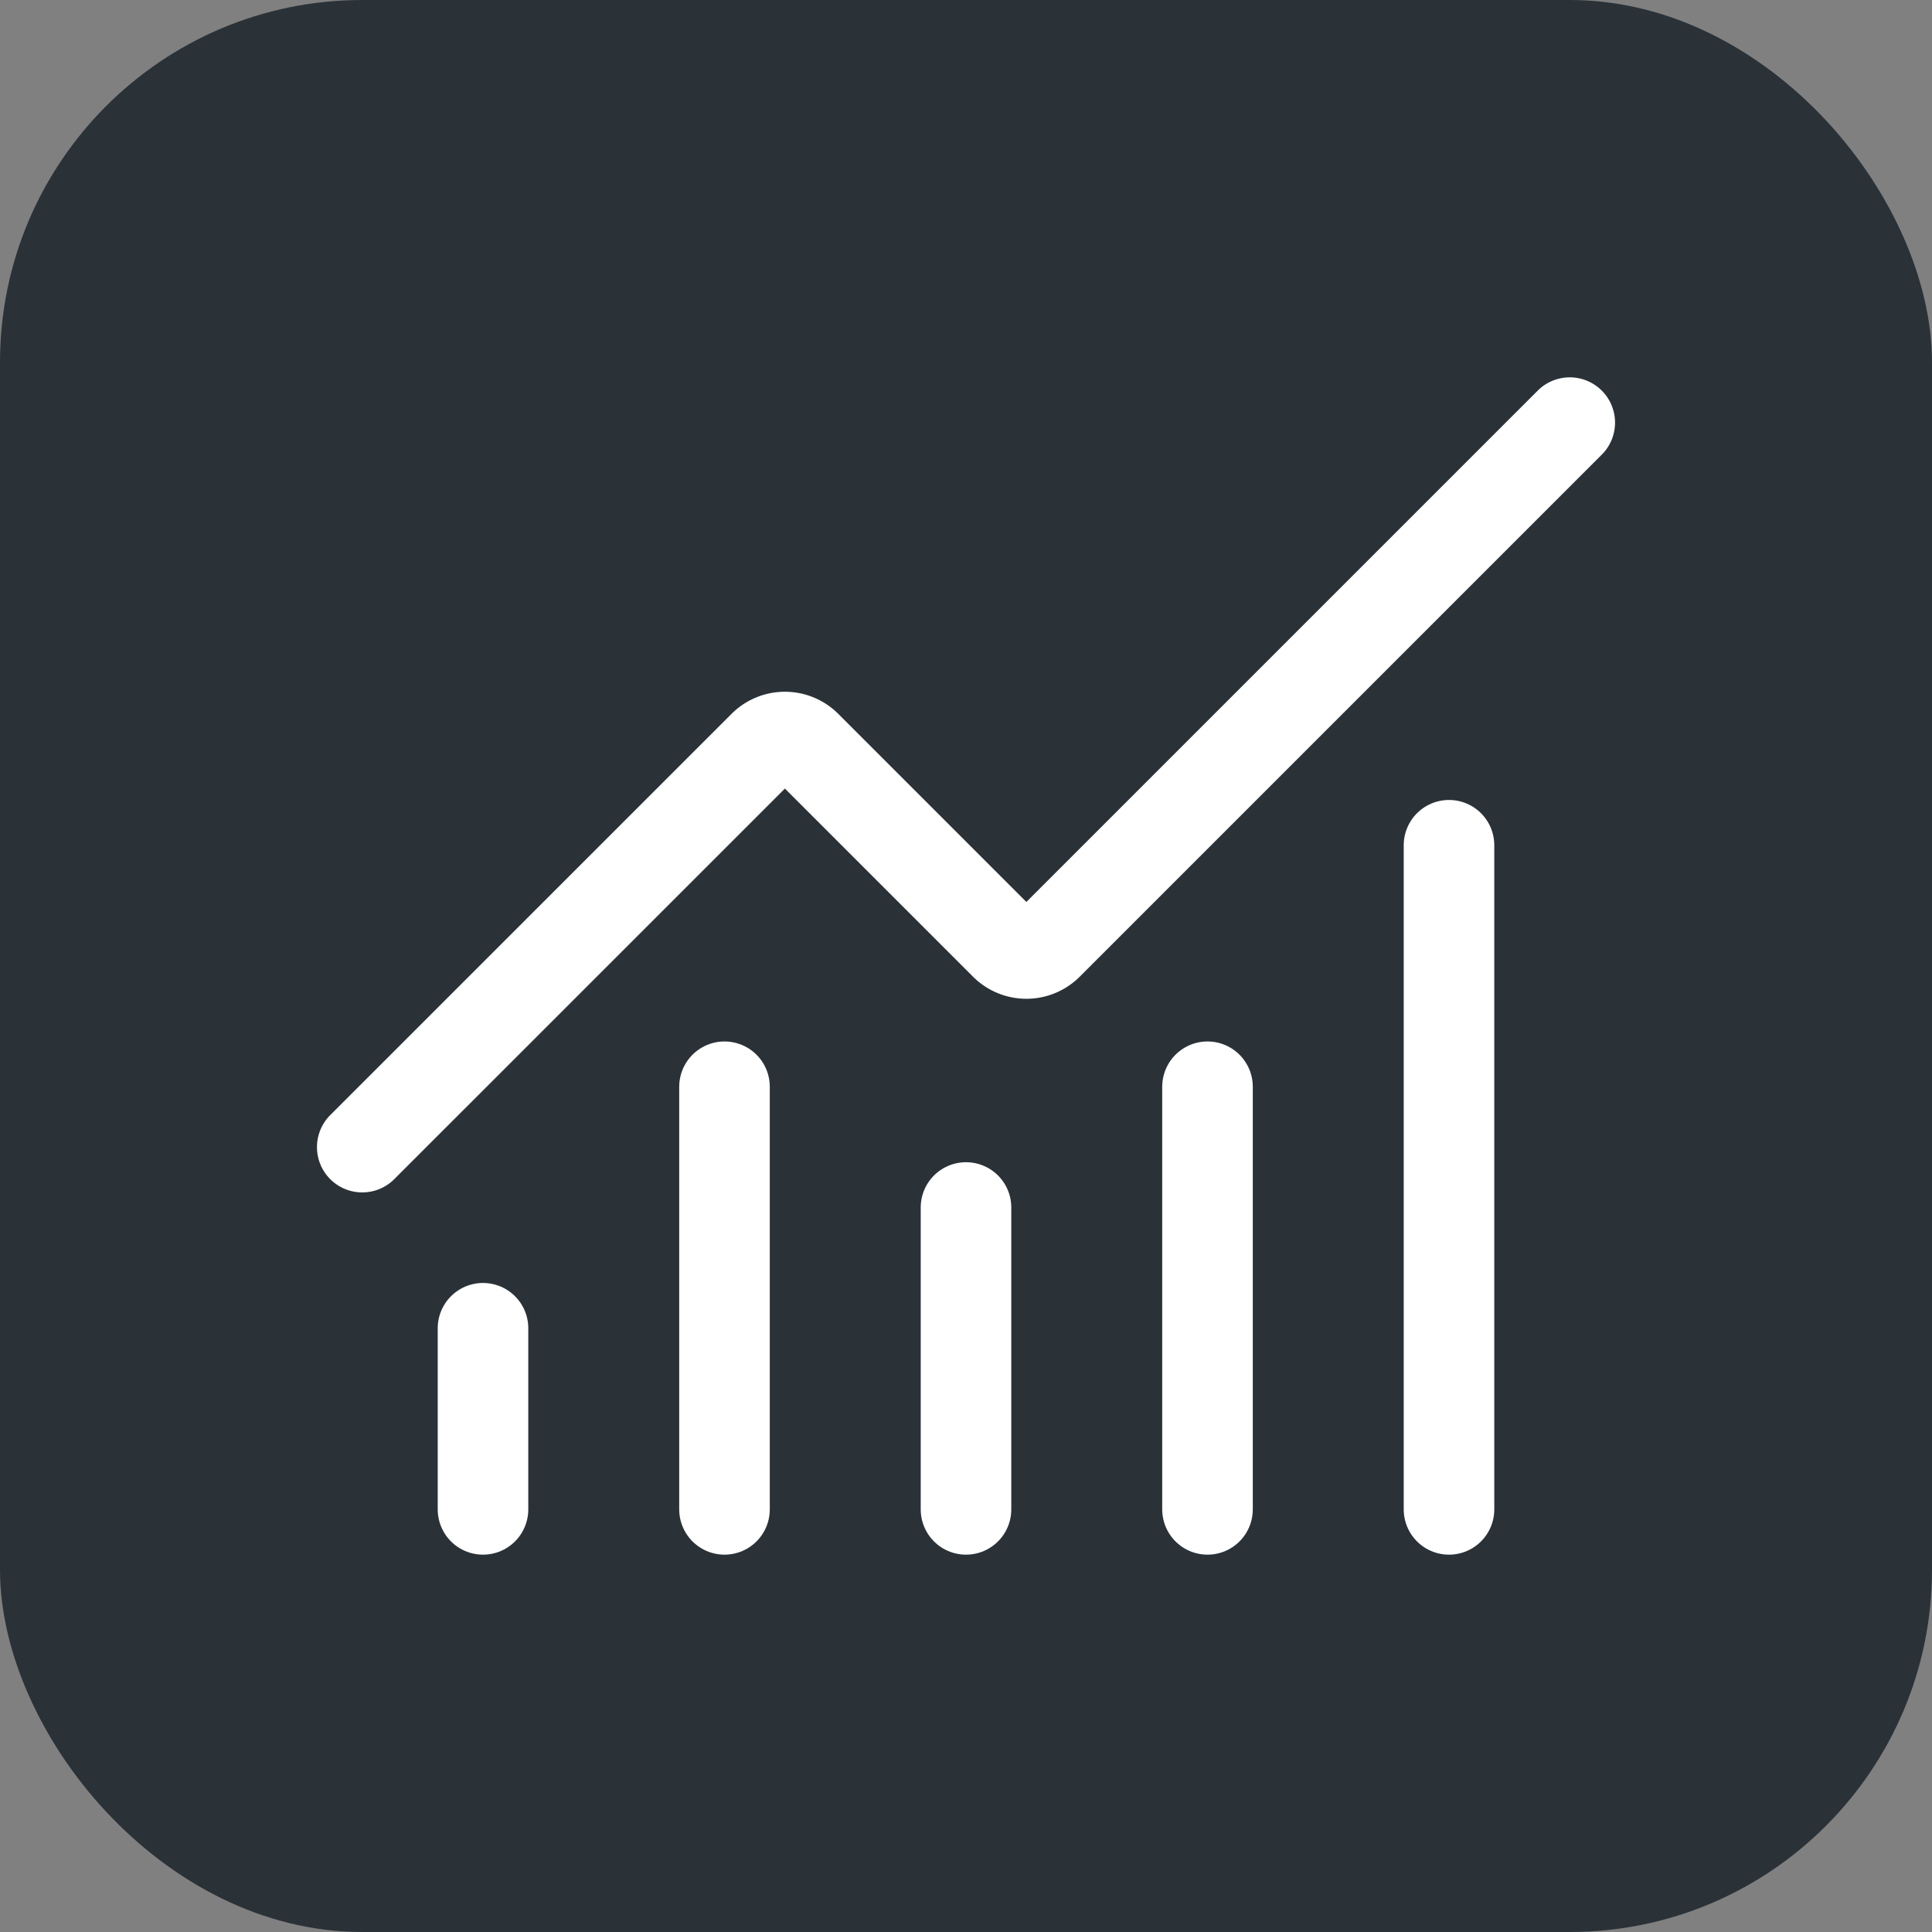
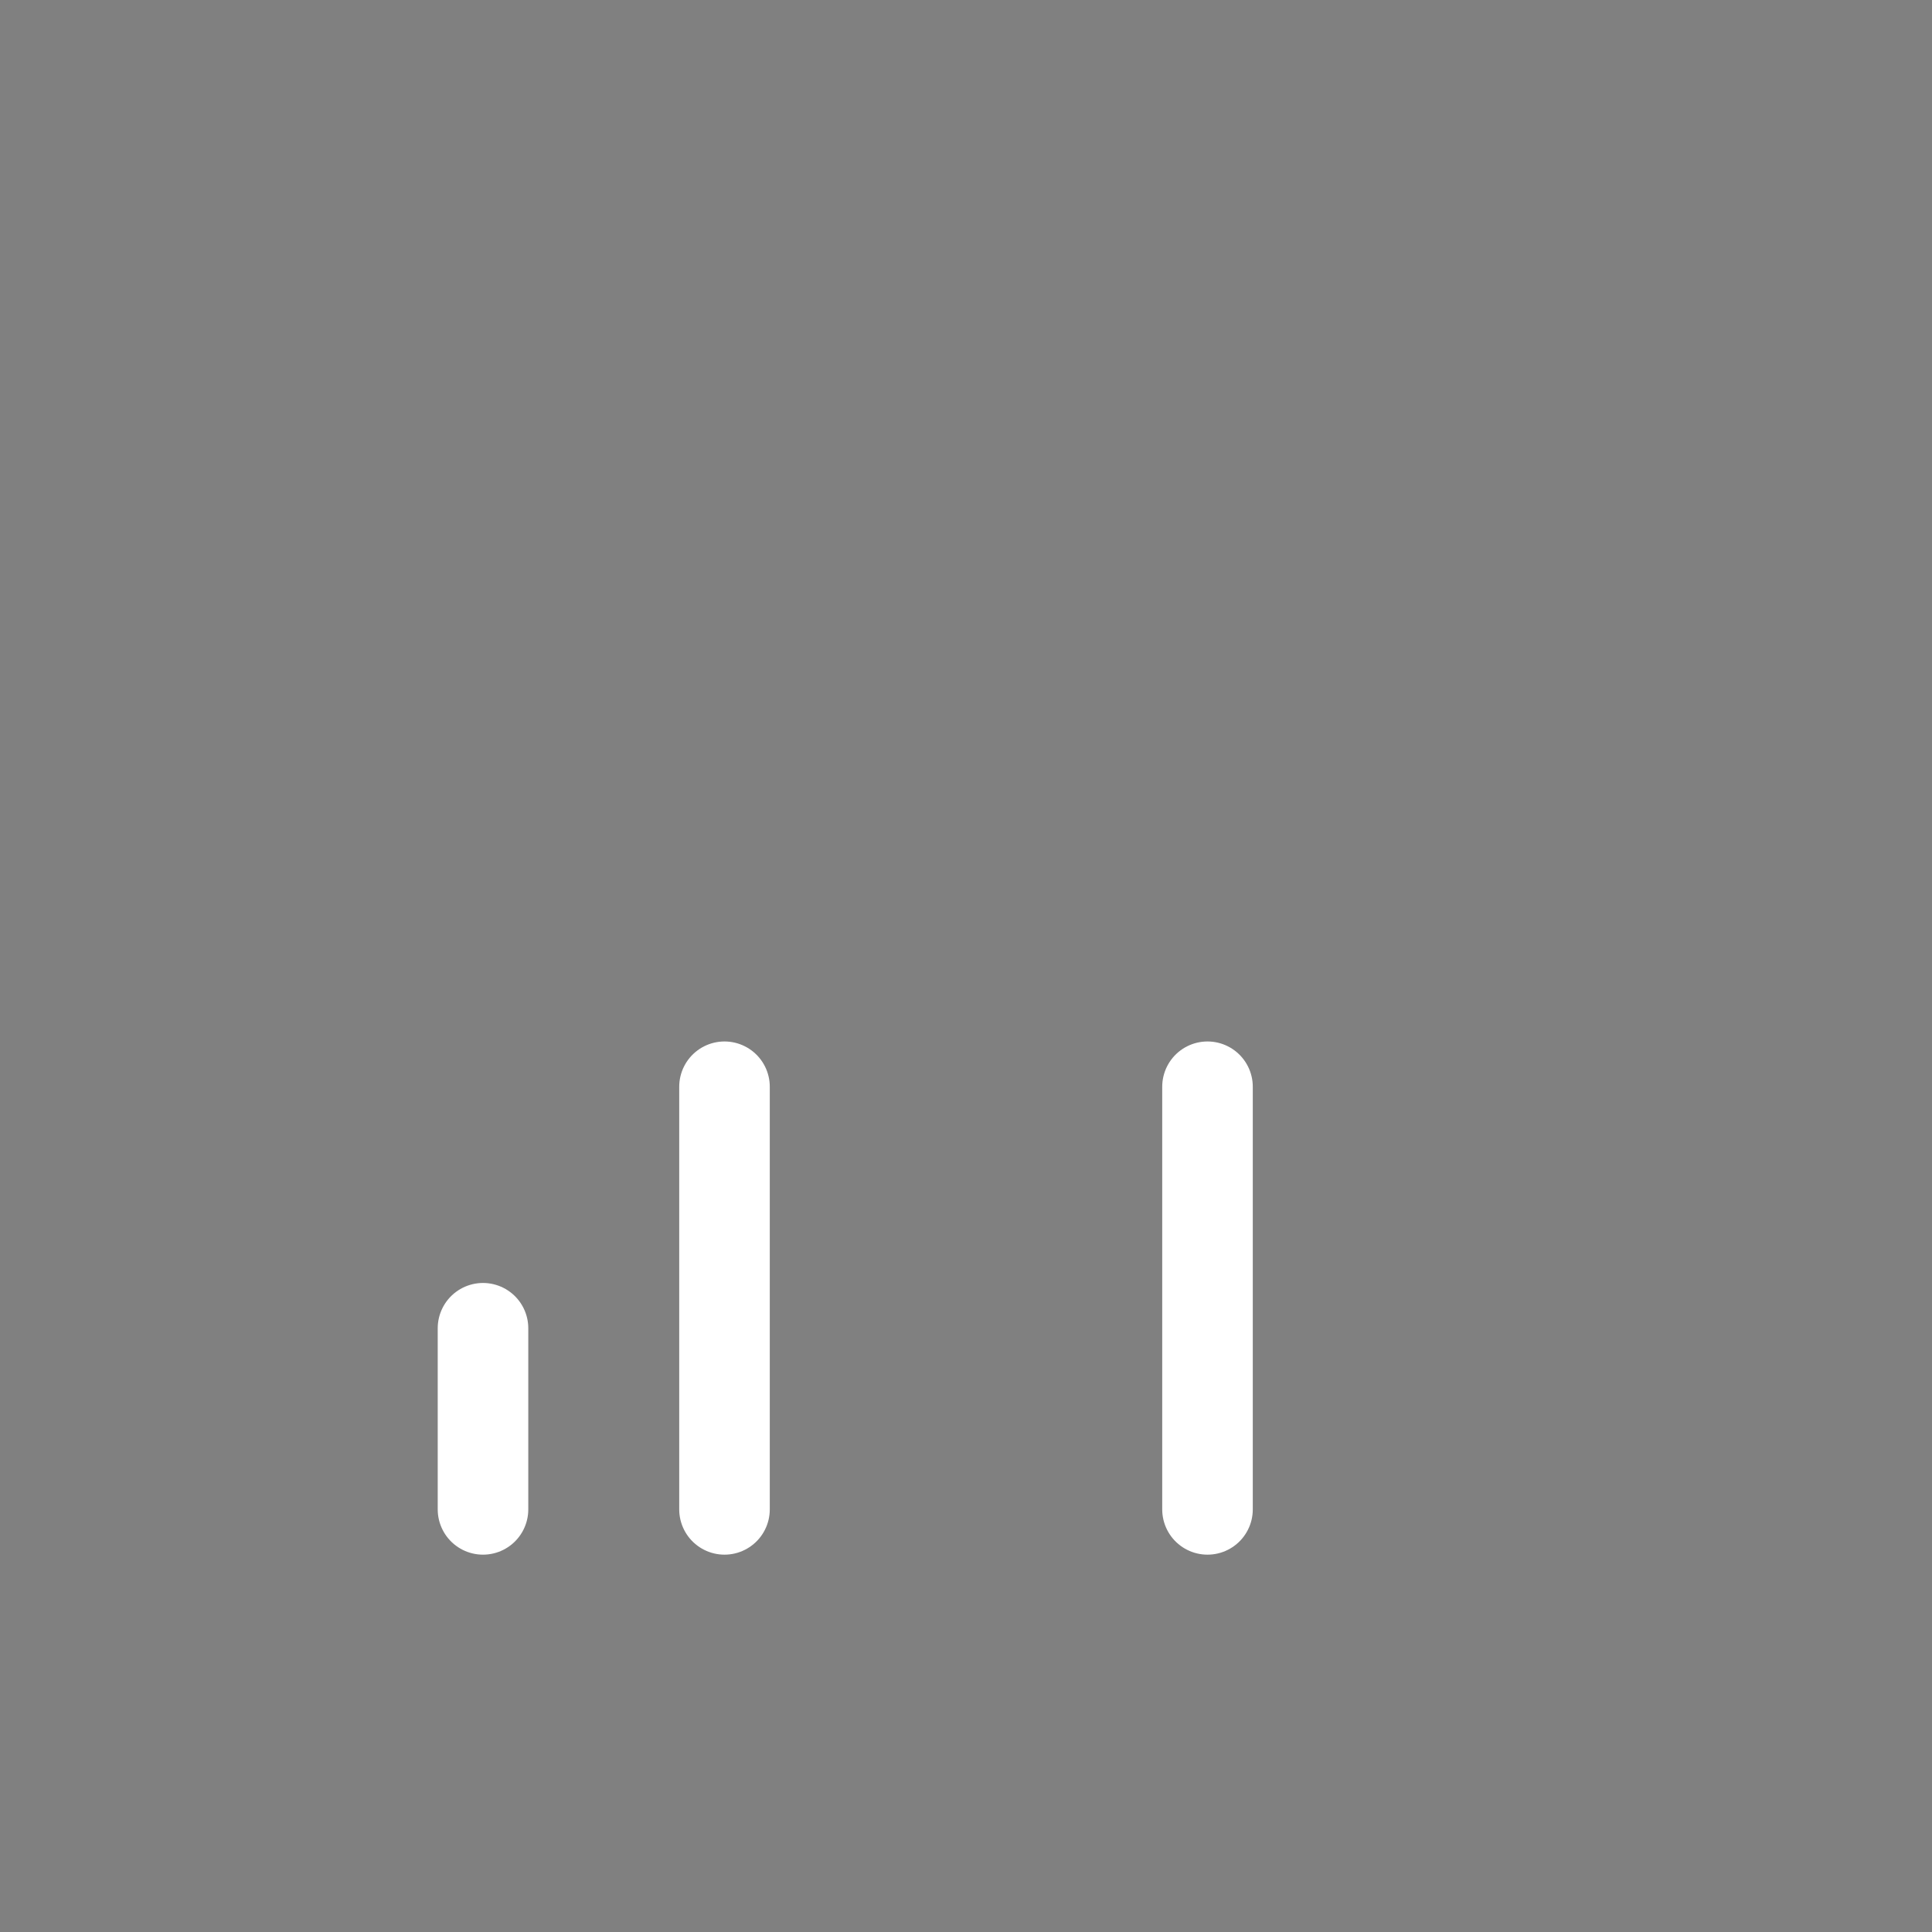
<svg xmlns="http://www.w3.org/2000/svg" width="64" height="64" viewBox="0 0 64 64" fill="none">
  <rect x="0" y="0" width="64" height="64" fill="#808080" stroke="none" />
-   <rect width="64" height="64" rx="12" fill="#2A3238" />
  <g transform="scale(2) translate(4, 4)" stroke="#FFFFFF" stroke-width="1.5" stroke-linecap="round" stroke-linejoin="round">
-     <path d="M12 16v5" />
    <path d="M16 14v7" />
-     <path d="M20 10v11" />
-     <path d="m22 3-8.646 8.646a.5.5 0 0 1-.708 0L9.354 8.354a.5.5 0 0 0-.707 0L2 15" />
    <path d="M4 18v3" />
    <path d="M8 14v7" />
  </g>
</svg>